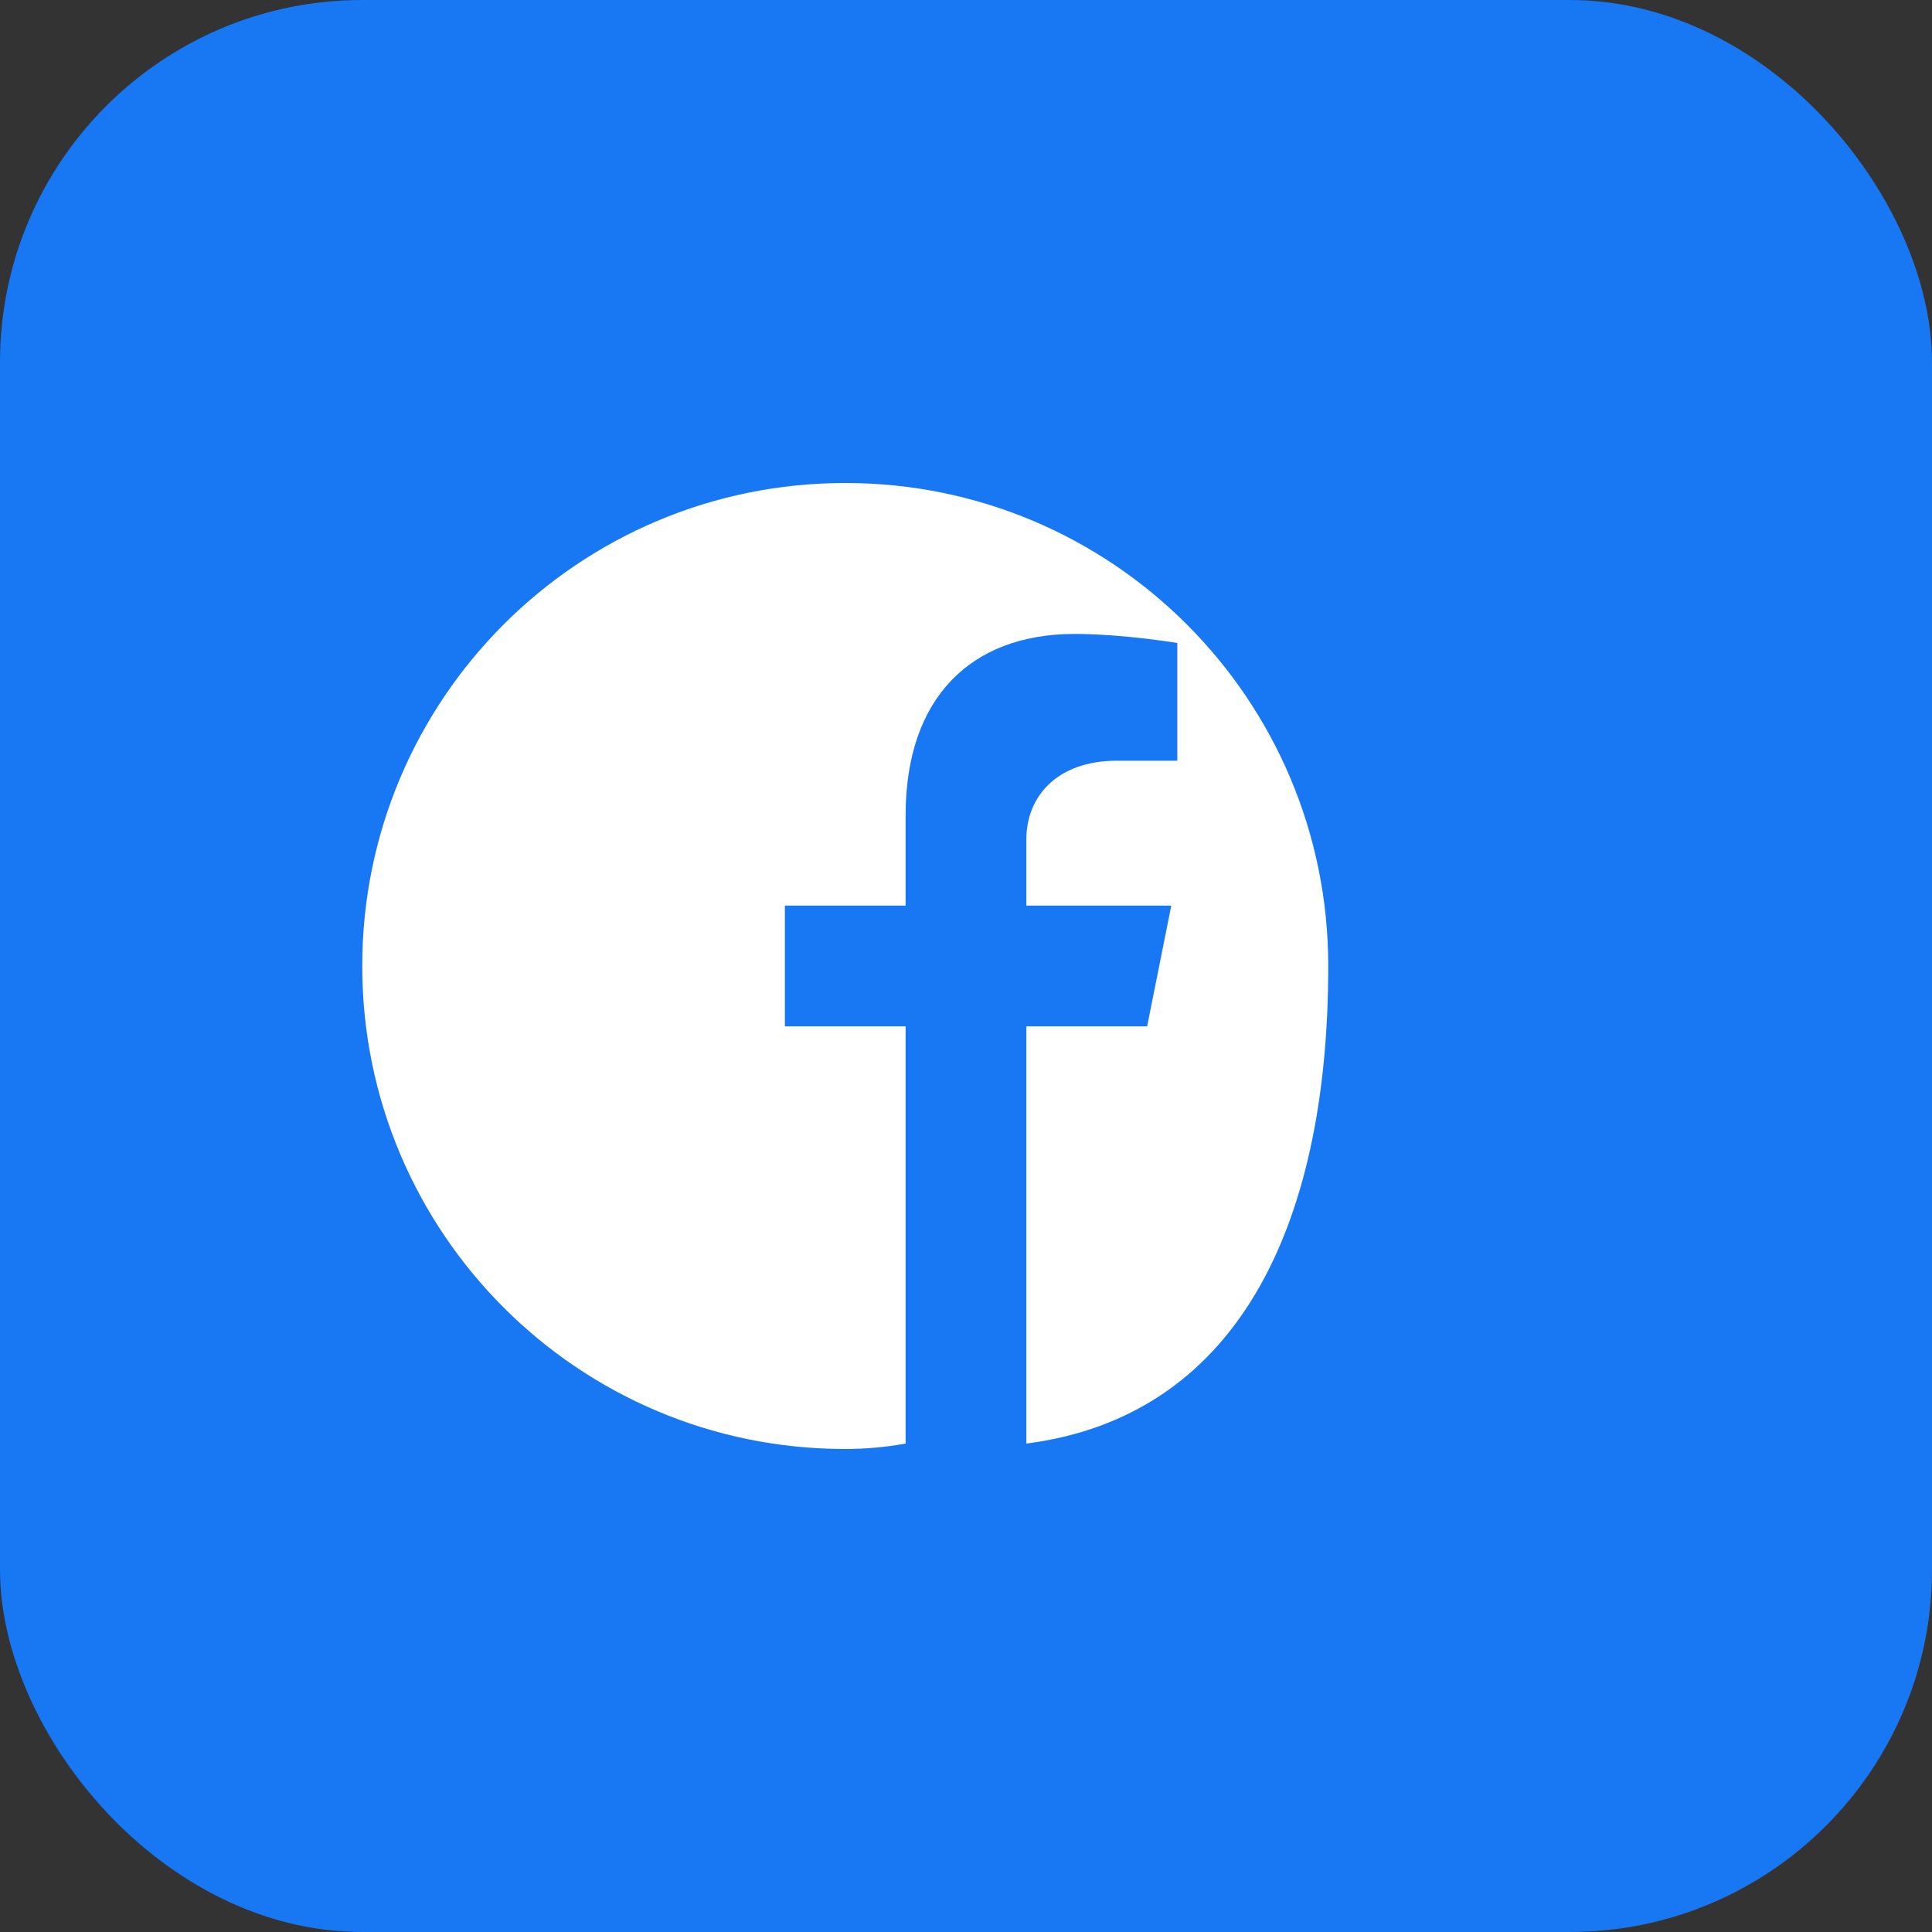
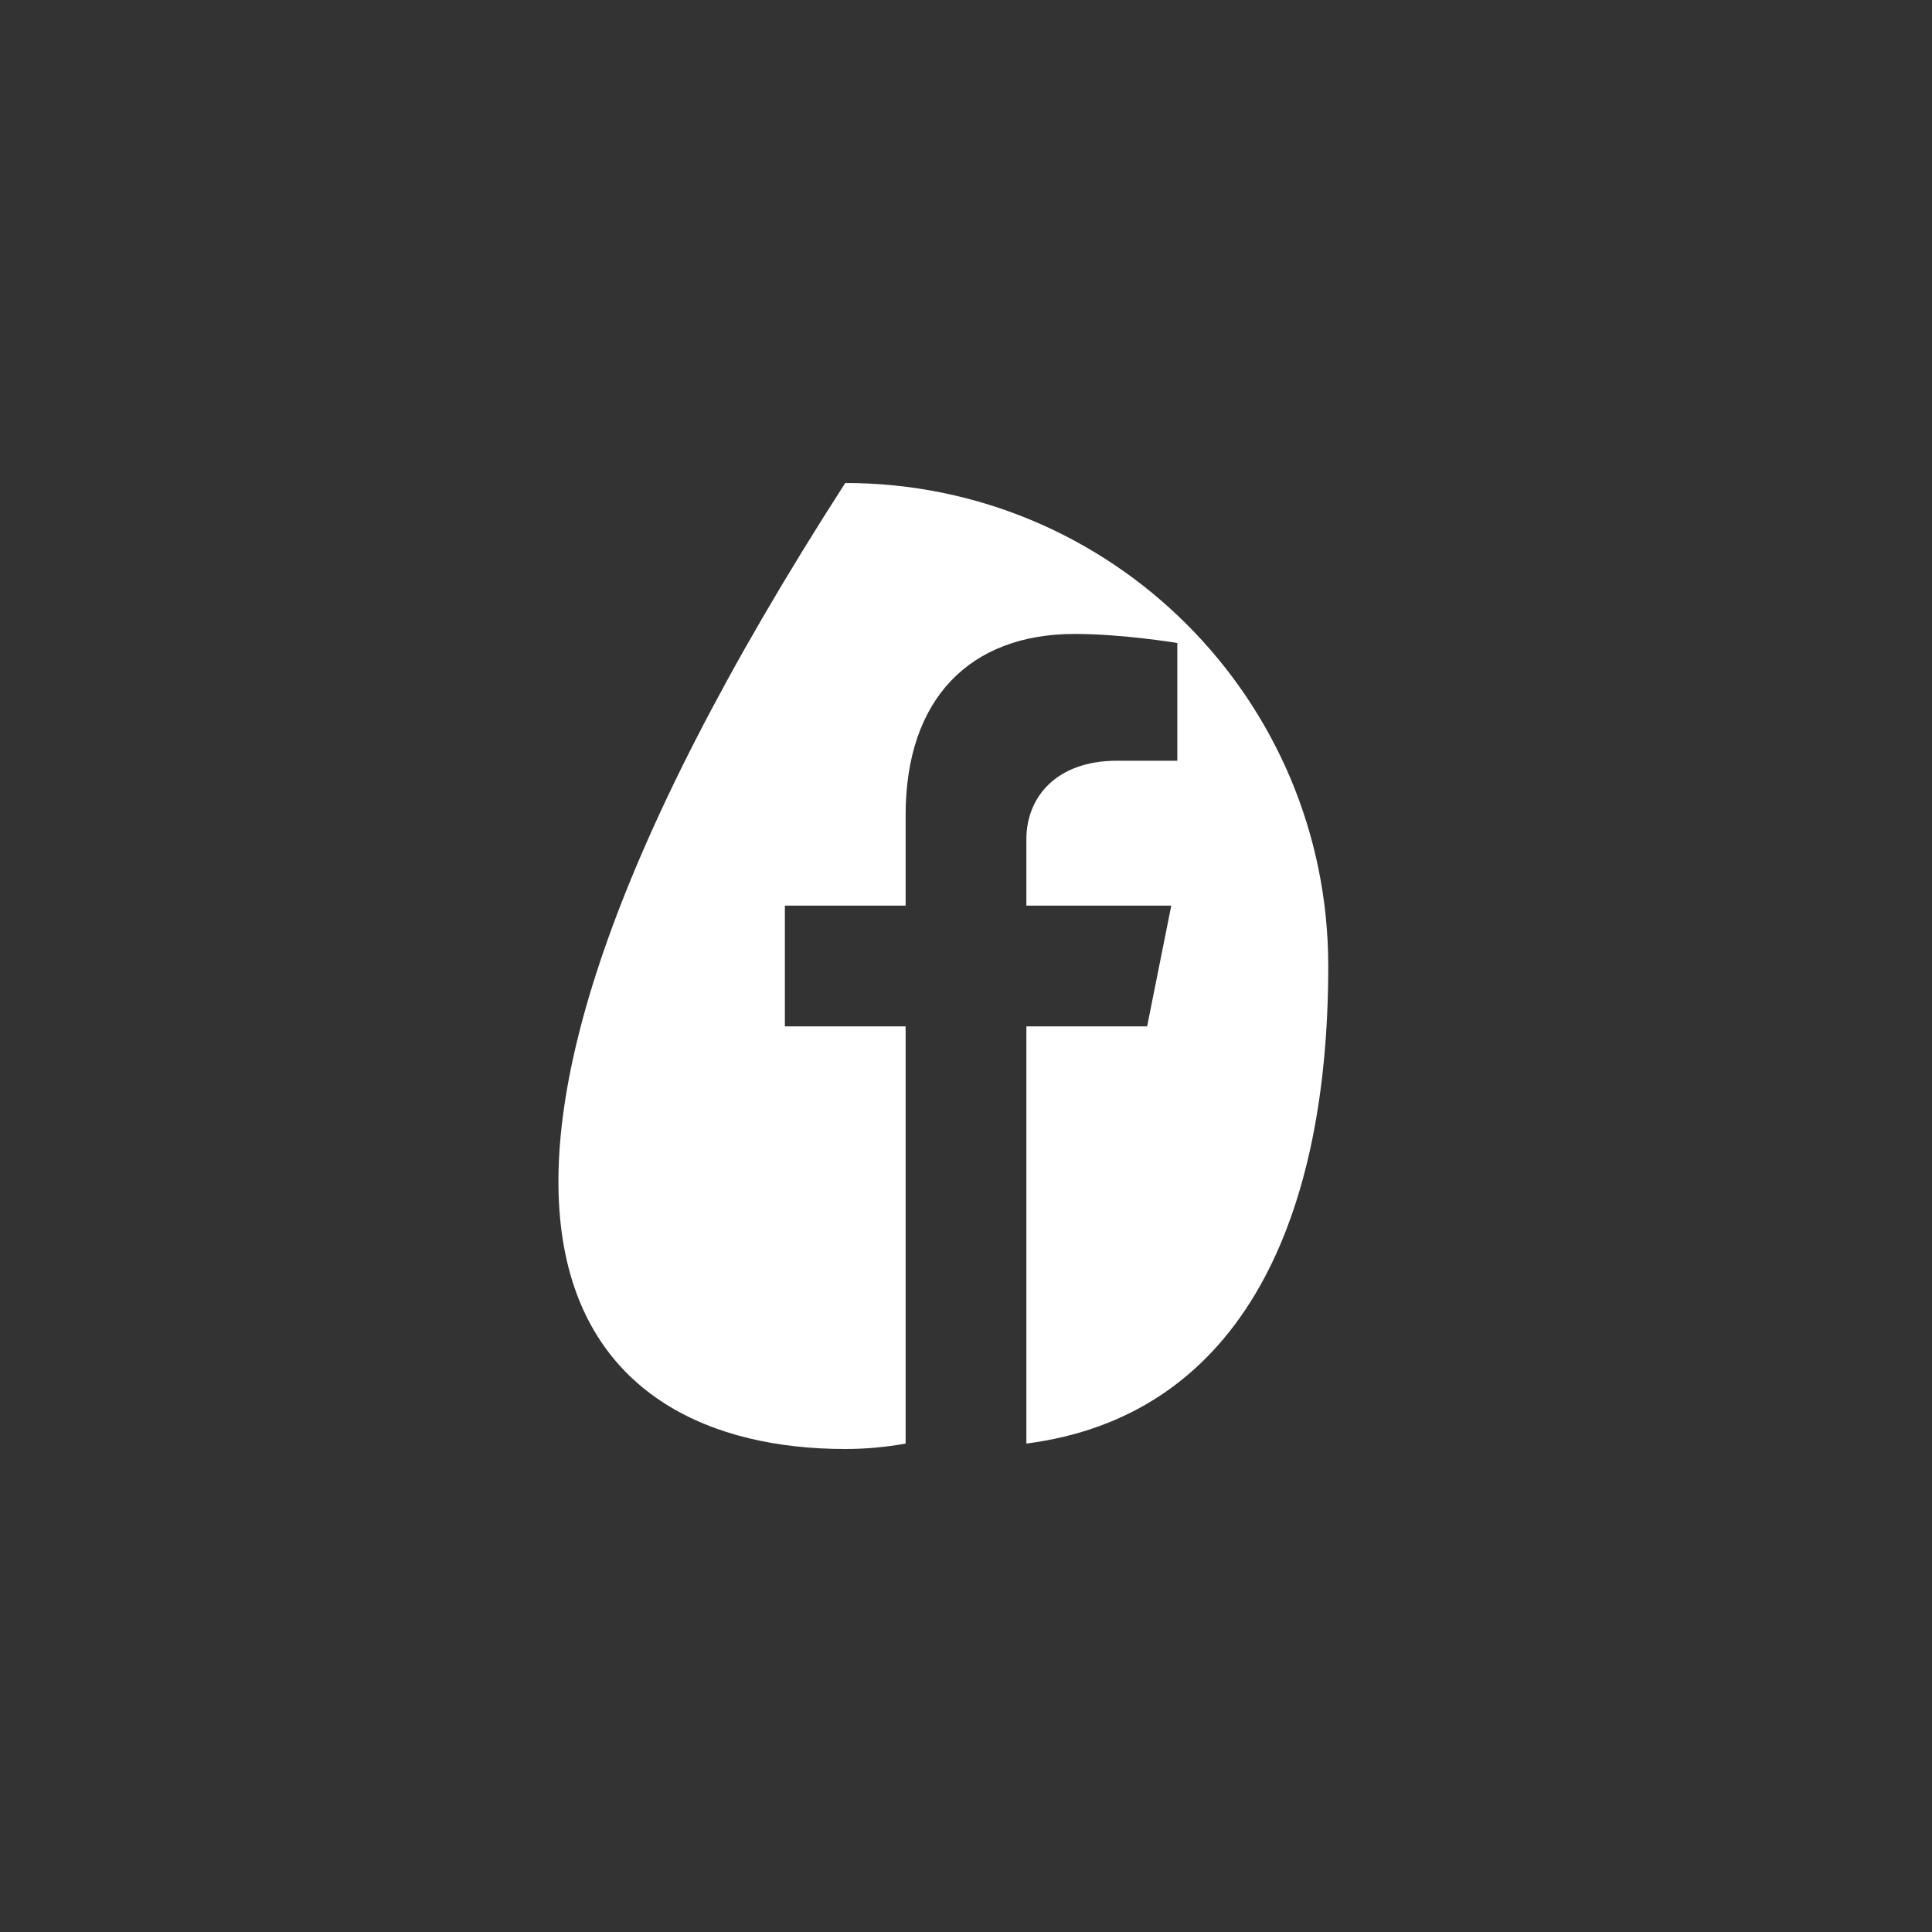
<svg xmlns="http://www.w3.org/2000/svg" width="32" height="32" viewBox="0 0 32 32" fill="none">
  <rect x="0" y="0" width="32" height="32" fill="#333333" stroke="none" />
-   <rect width="32" height="32" rx="6" fill="#1877F2" />
-   <path d="M22 16C22 11.58 18.42 8 14 8C9.58 8 6 11.58 6 16C6 20.42 9.58 24 14 24C14.33 24 14.67 23.97 15 23.91V17H13V15H15V13.5C15 11.57 16.07 10.5 17.8 10.5C18.6 10.5 19.5 10.65 19.5 10.65V12.6H18.5C17.5 12.6 17 13.2 17 13.9V15H19.4L19 17H17V23.91C20.42 23.47 22 20.42 22 16Z" fill="white" />
+   <path d="M22 16C22 11.58 18.42 8 14 8C6 20.42 9.58 24 14 24C14.33 24 14.67 23.97 15 23.91V17H13V15H15V13.5C15 11.57 16.07 10.5 17.8 10.5C18.6 10.5 19.5 10.65 19.5 10.65V12.6H18.5C17.5 12.6 17 13.2 17 13.9V15H19.4L19 17H17V23.91C20.42 23.47 22 20.42 22 16Z" fill="white" />
</svg>